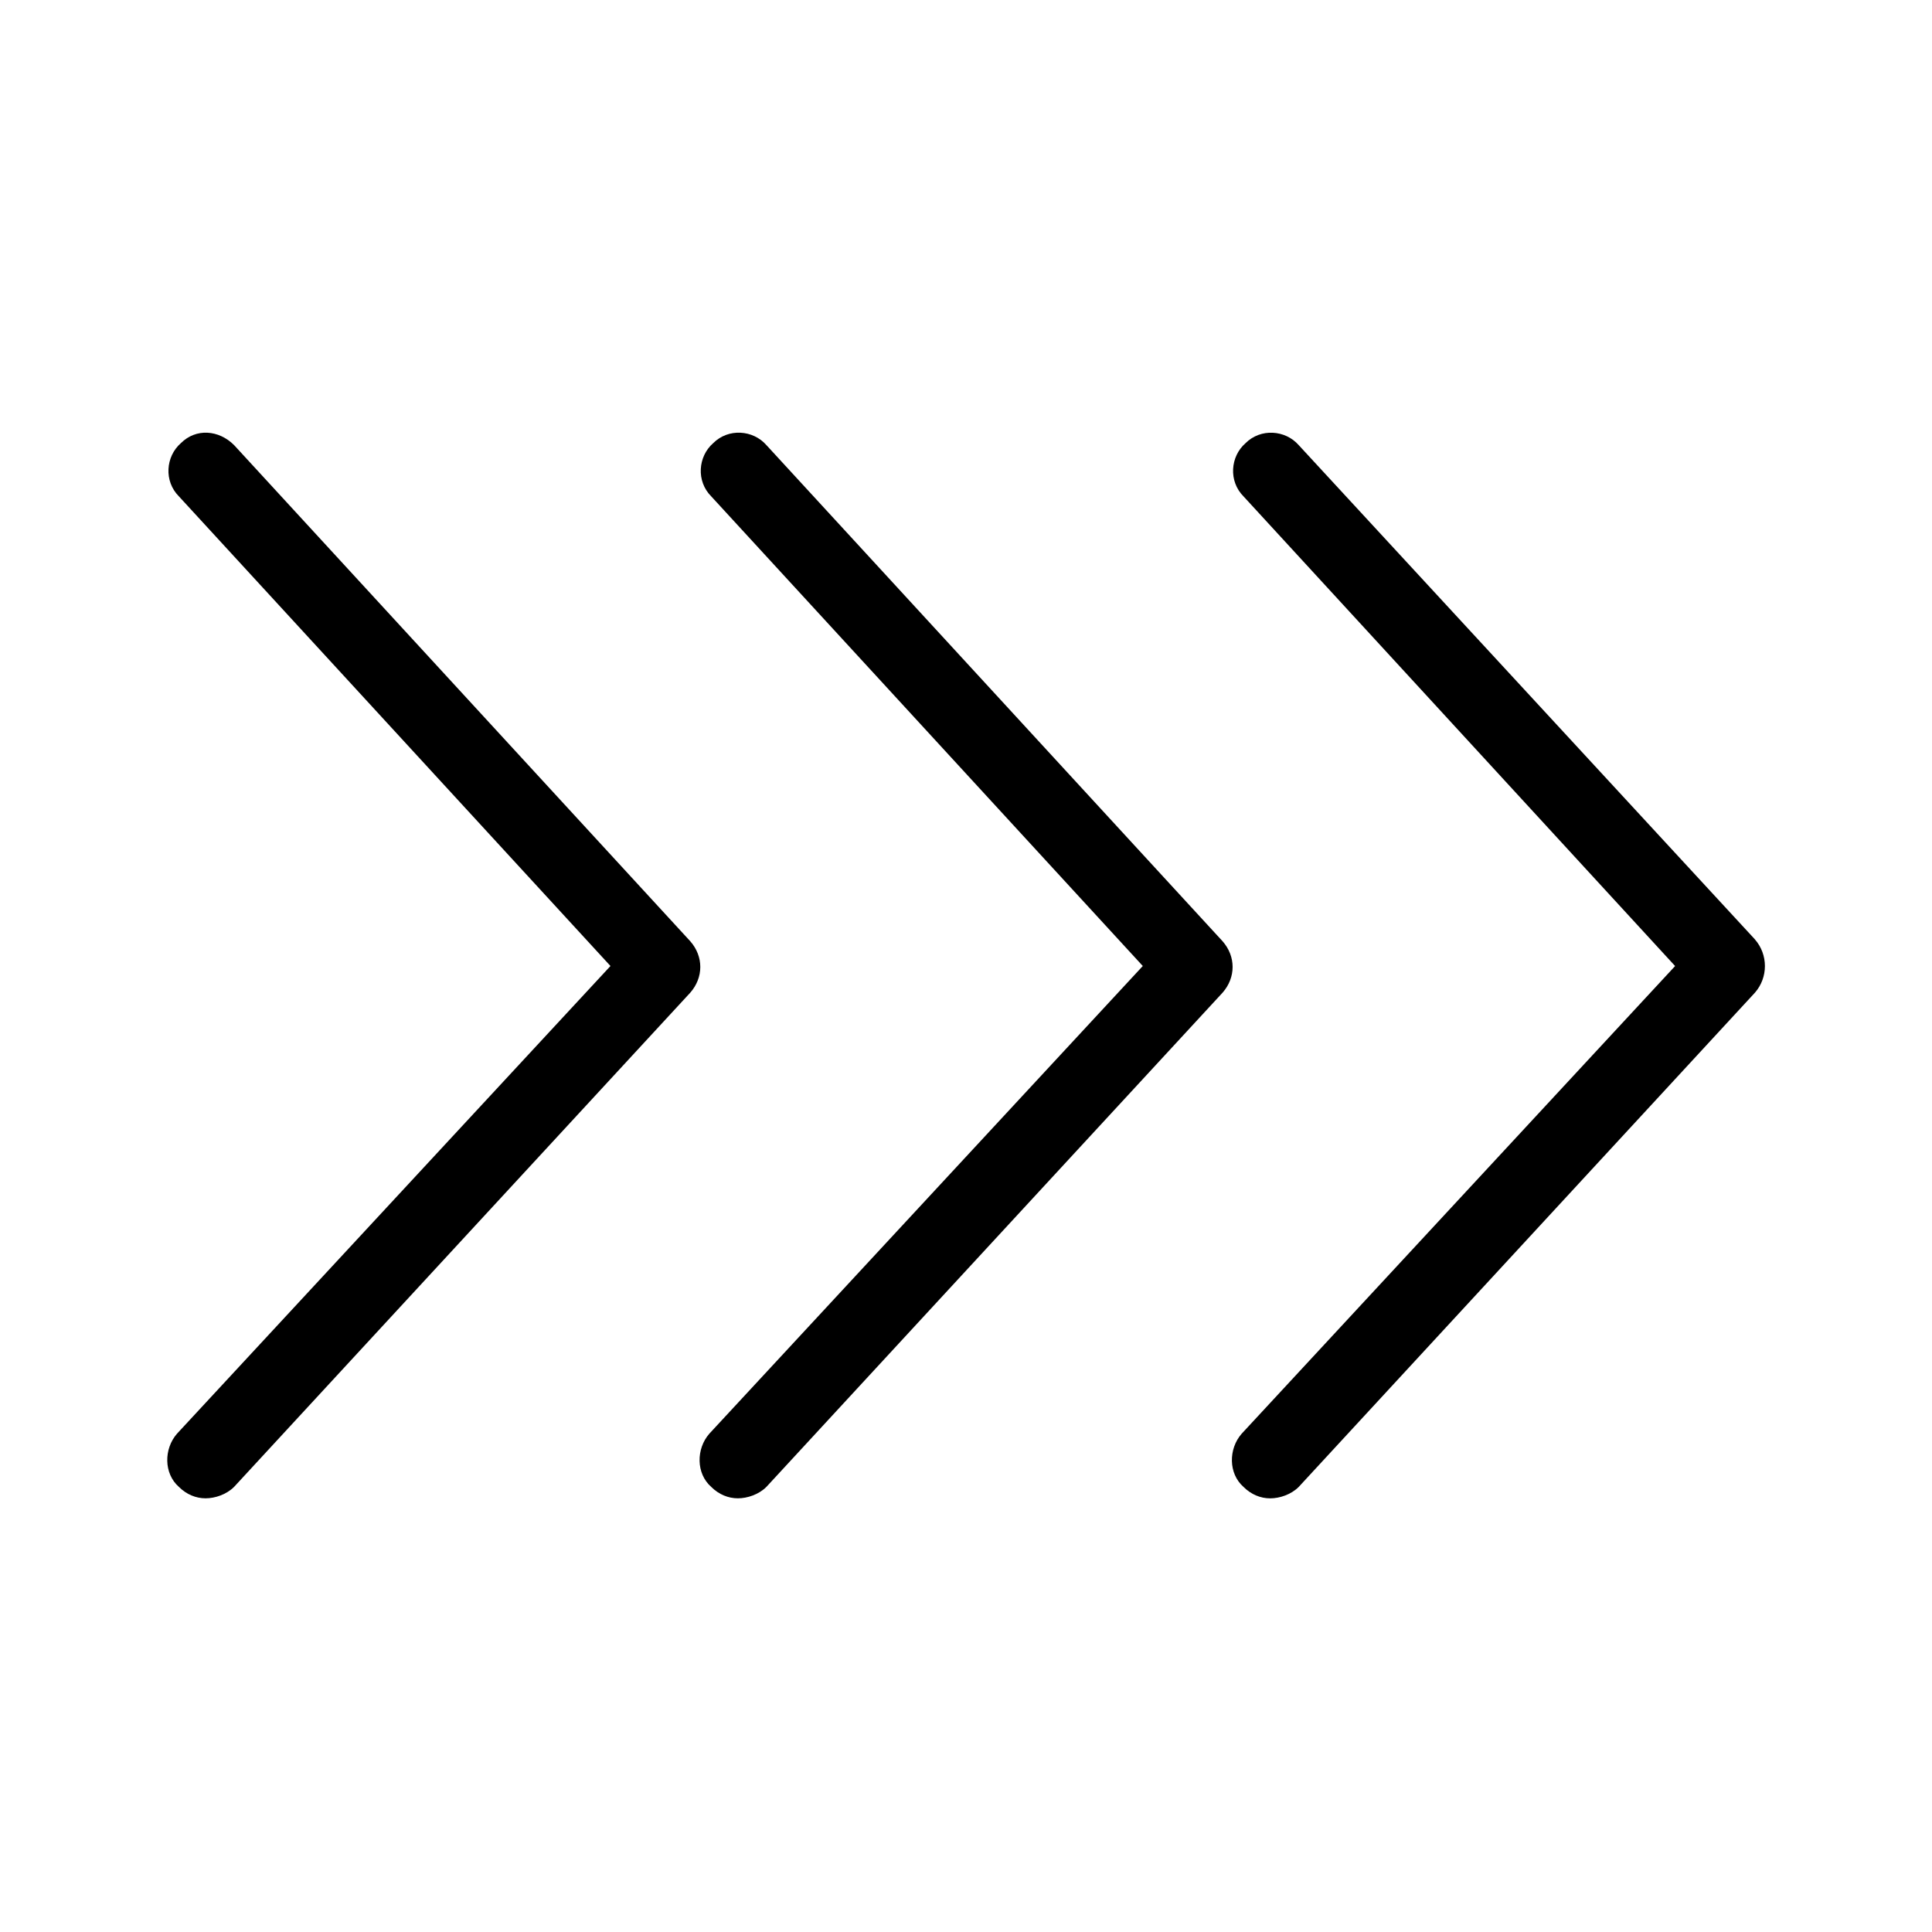
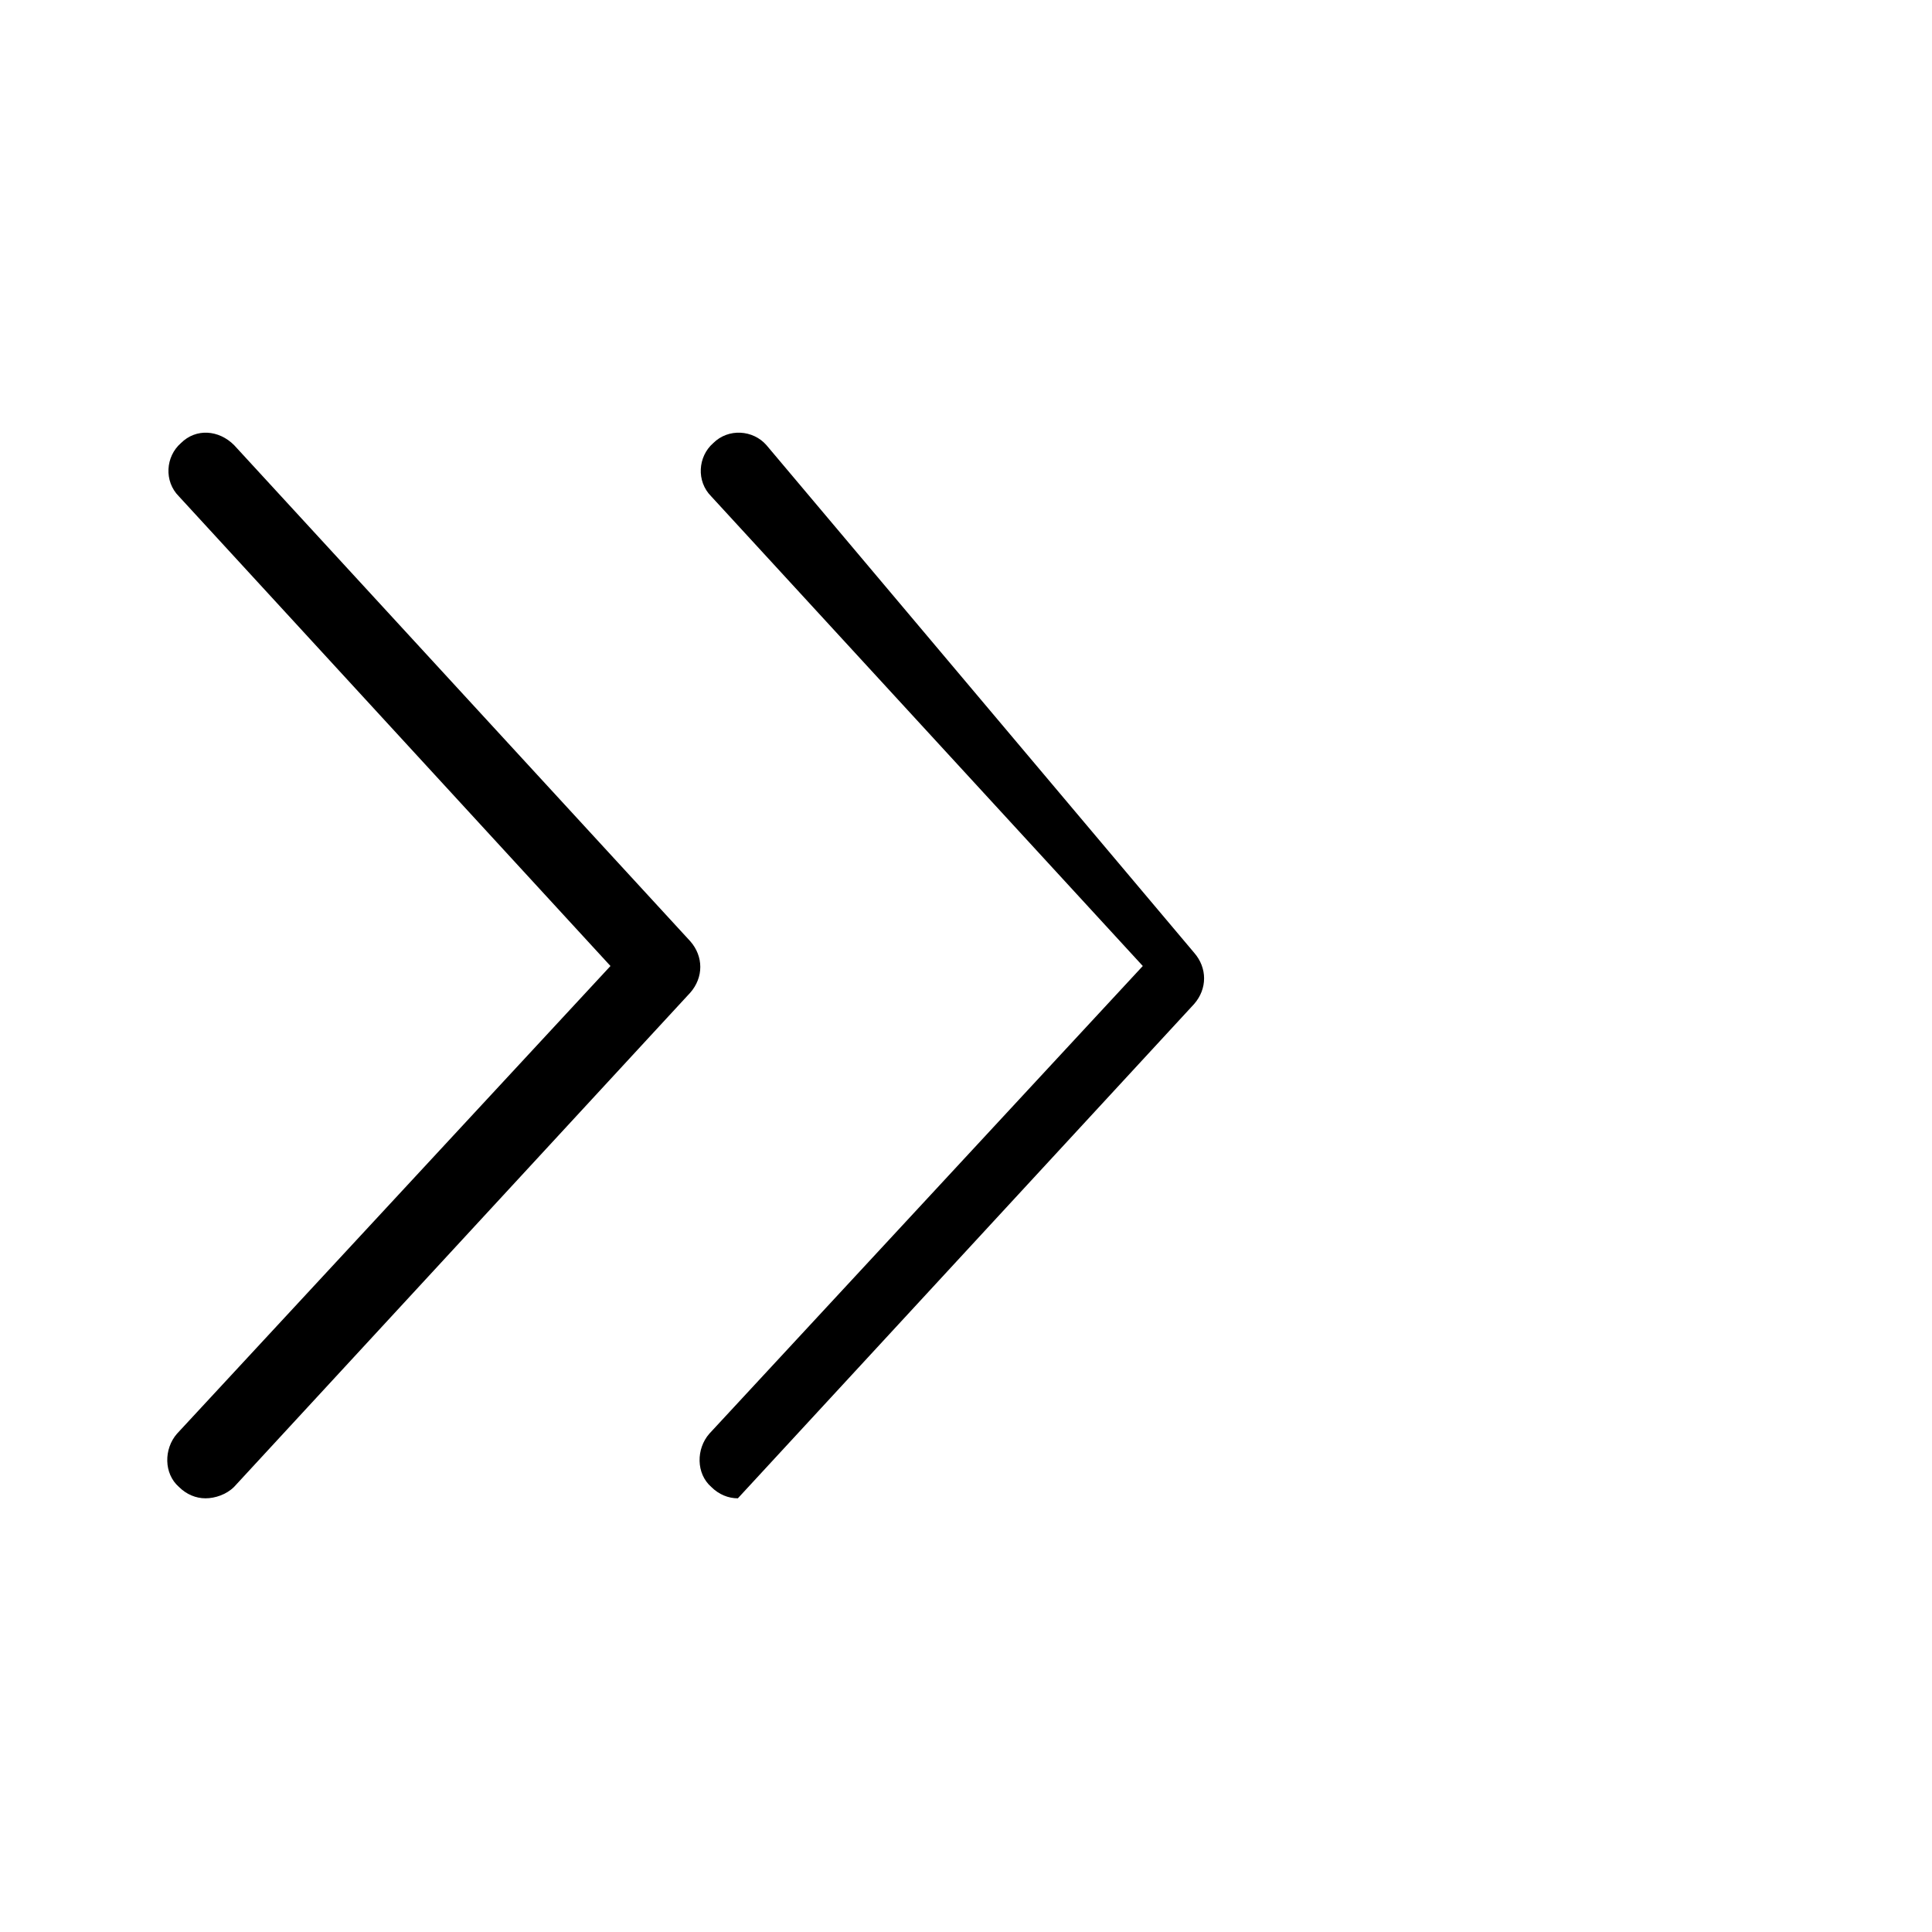
<svg xmlns="http://www.w3.org/2000/svg" fill="#000000" width="800px" height="800px" version="1.1" viewBox="144 144 512 512">
  <g>
    <path d="m206.03 261.95c-4.031-4.031-10.078-4.535-14.105-0.504-4.031 3.527-4.535 10.078-0.504 14.105l114.36 124.45-114.87 123.94c-3.527 4.031-3.527 10.578 0.504 14.105 2.016 2.016 4.535 3.023 7.055 3.023 2.519 0 5.543-1.008 7.559-3.023l120.91-130.99c3.527-4.031 3.527-9.574 0-13.602z" />
-     <path d="m347.1 261.95c-3.527-4.031-10.078-4.535-14.105-0.504-4.031 3.527-4.535 10.078-0.504 14.105l114.36 124.45-114.87 123.94c-3.527 4.031-3.527 10.578 0.504 14.105 2.016 2.016 4.535 3.023 7.055 3.023s5.543-1.008 7.559-3.023l120.91-130.99c3.527-4.031 3.527-9.574 0-13.602z" />
-     <path d="m609.08 392.95-120.91-130.99c-3.527-4.031-10.078-4.535-14.105-0.504-4.031 3.527-4.535 10.078-0.504 14.105l114.36 124.45-114.87 123.94c-3.527 4.031-3.527 10.578 0.504 14.105 2.016 2.016 4.535 3.023 7.055 3.023s5.543-1.008 7.559-3.023l120.91-130.99c3.523-4.031 3.523-10.074-0.004-14.105z" />
+     <path d="m347.1 261.95c-3.527-4.031-10.078-4.535-14.105-0.504-4.031 3.527-4.535 10.078-0.504 14.105l114.36 124.45-114.87 123.94c-3.527 4.031-3.527 10.578 0.504 14.105 2.016 2.016 4.535 3.023 7.055 3.023l120.91-130.99c3.527-4.031 3.527-9.574 0-13.602z" />
  </g>
</svg>